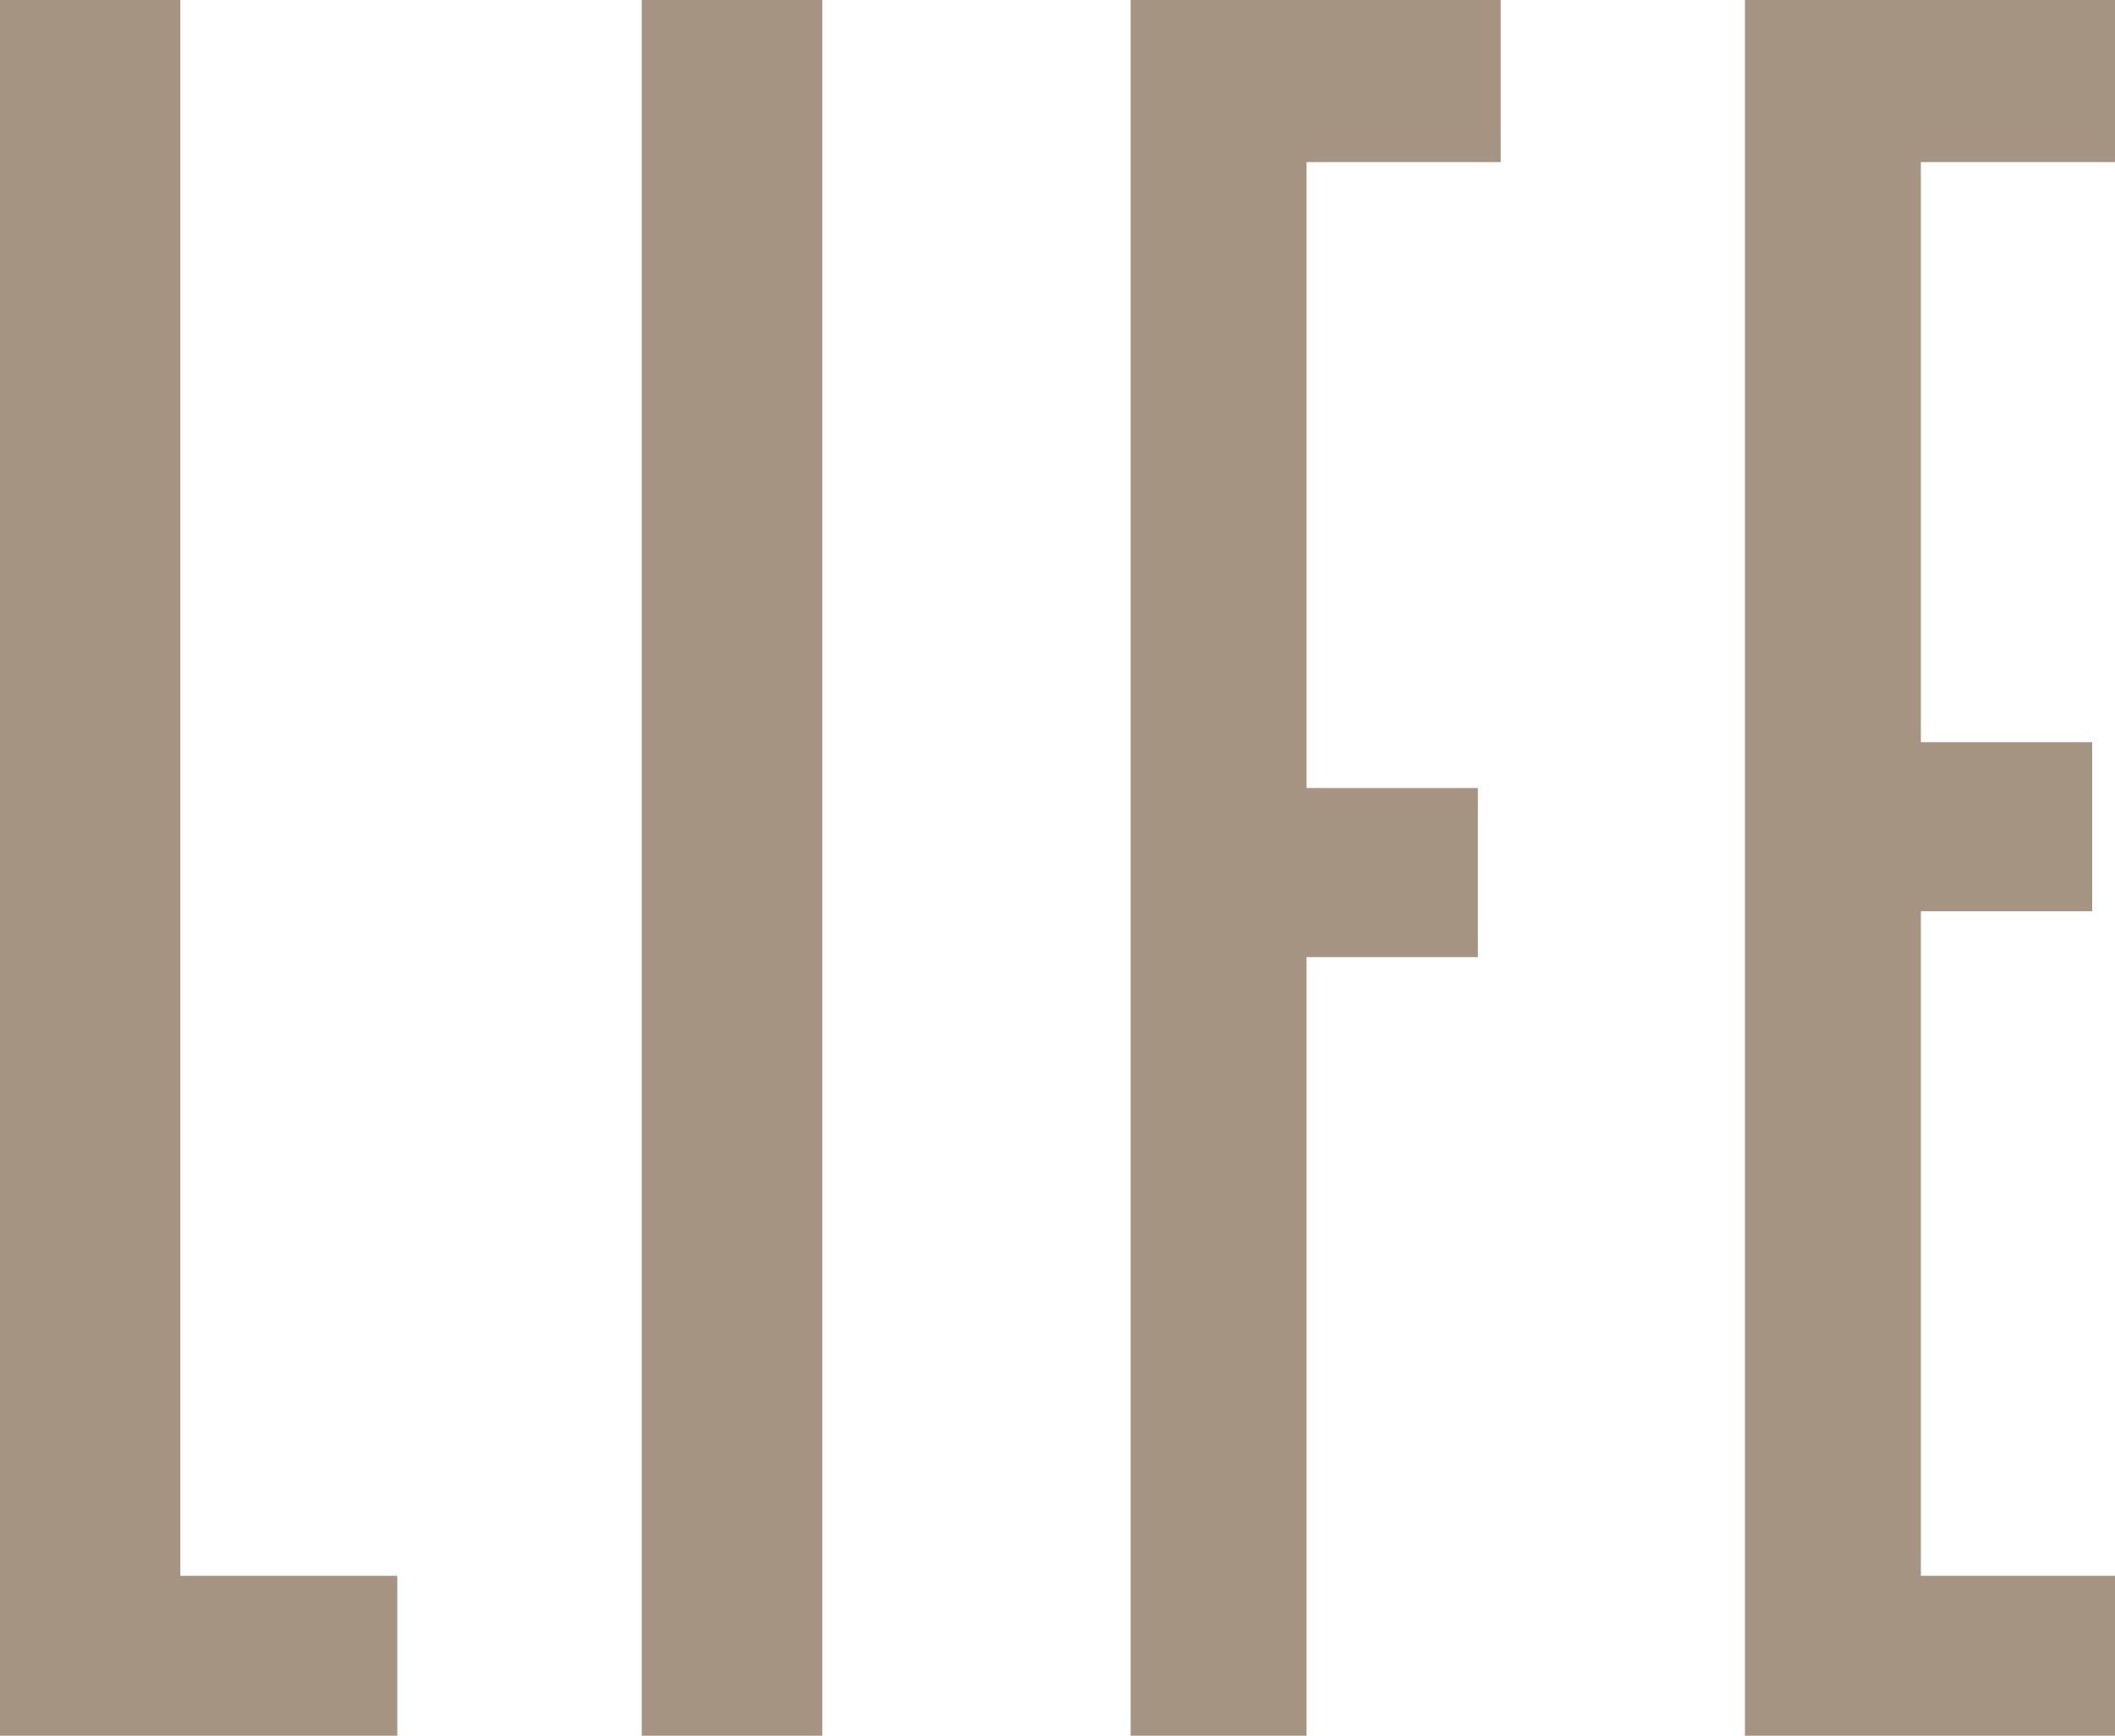
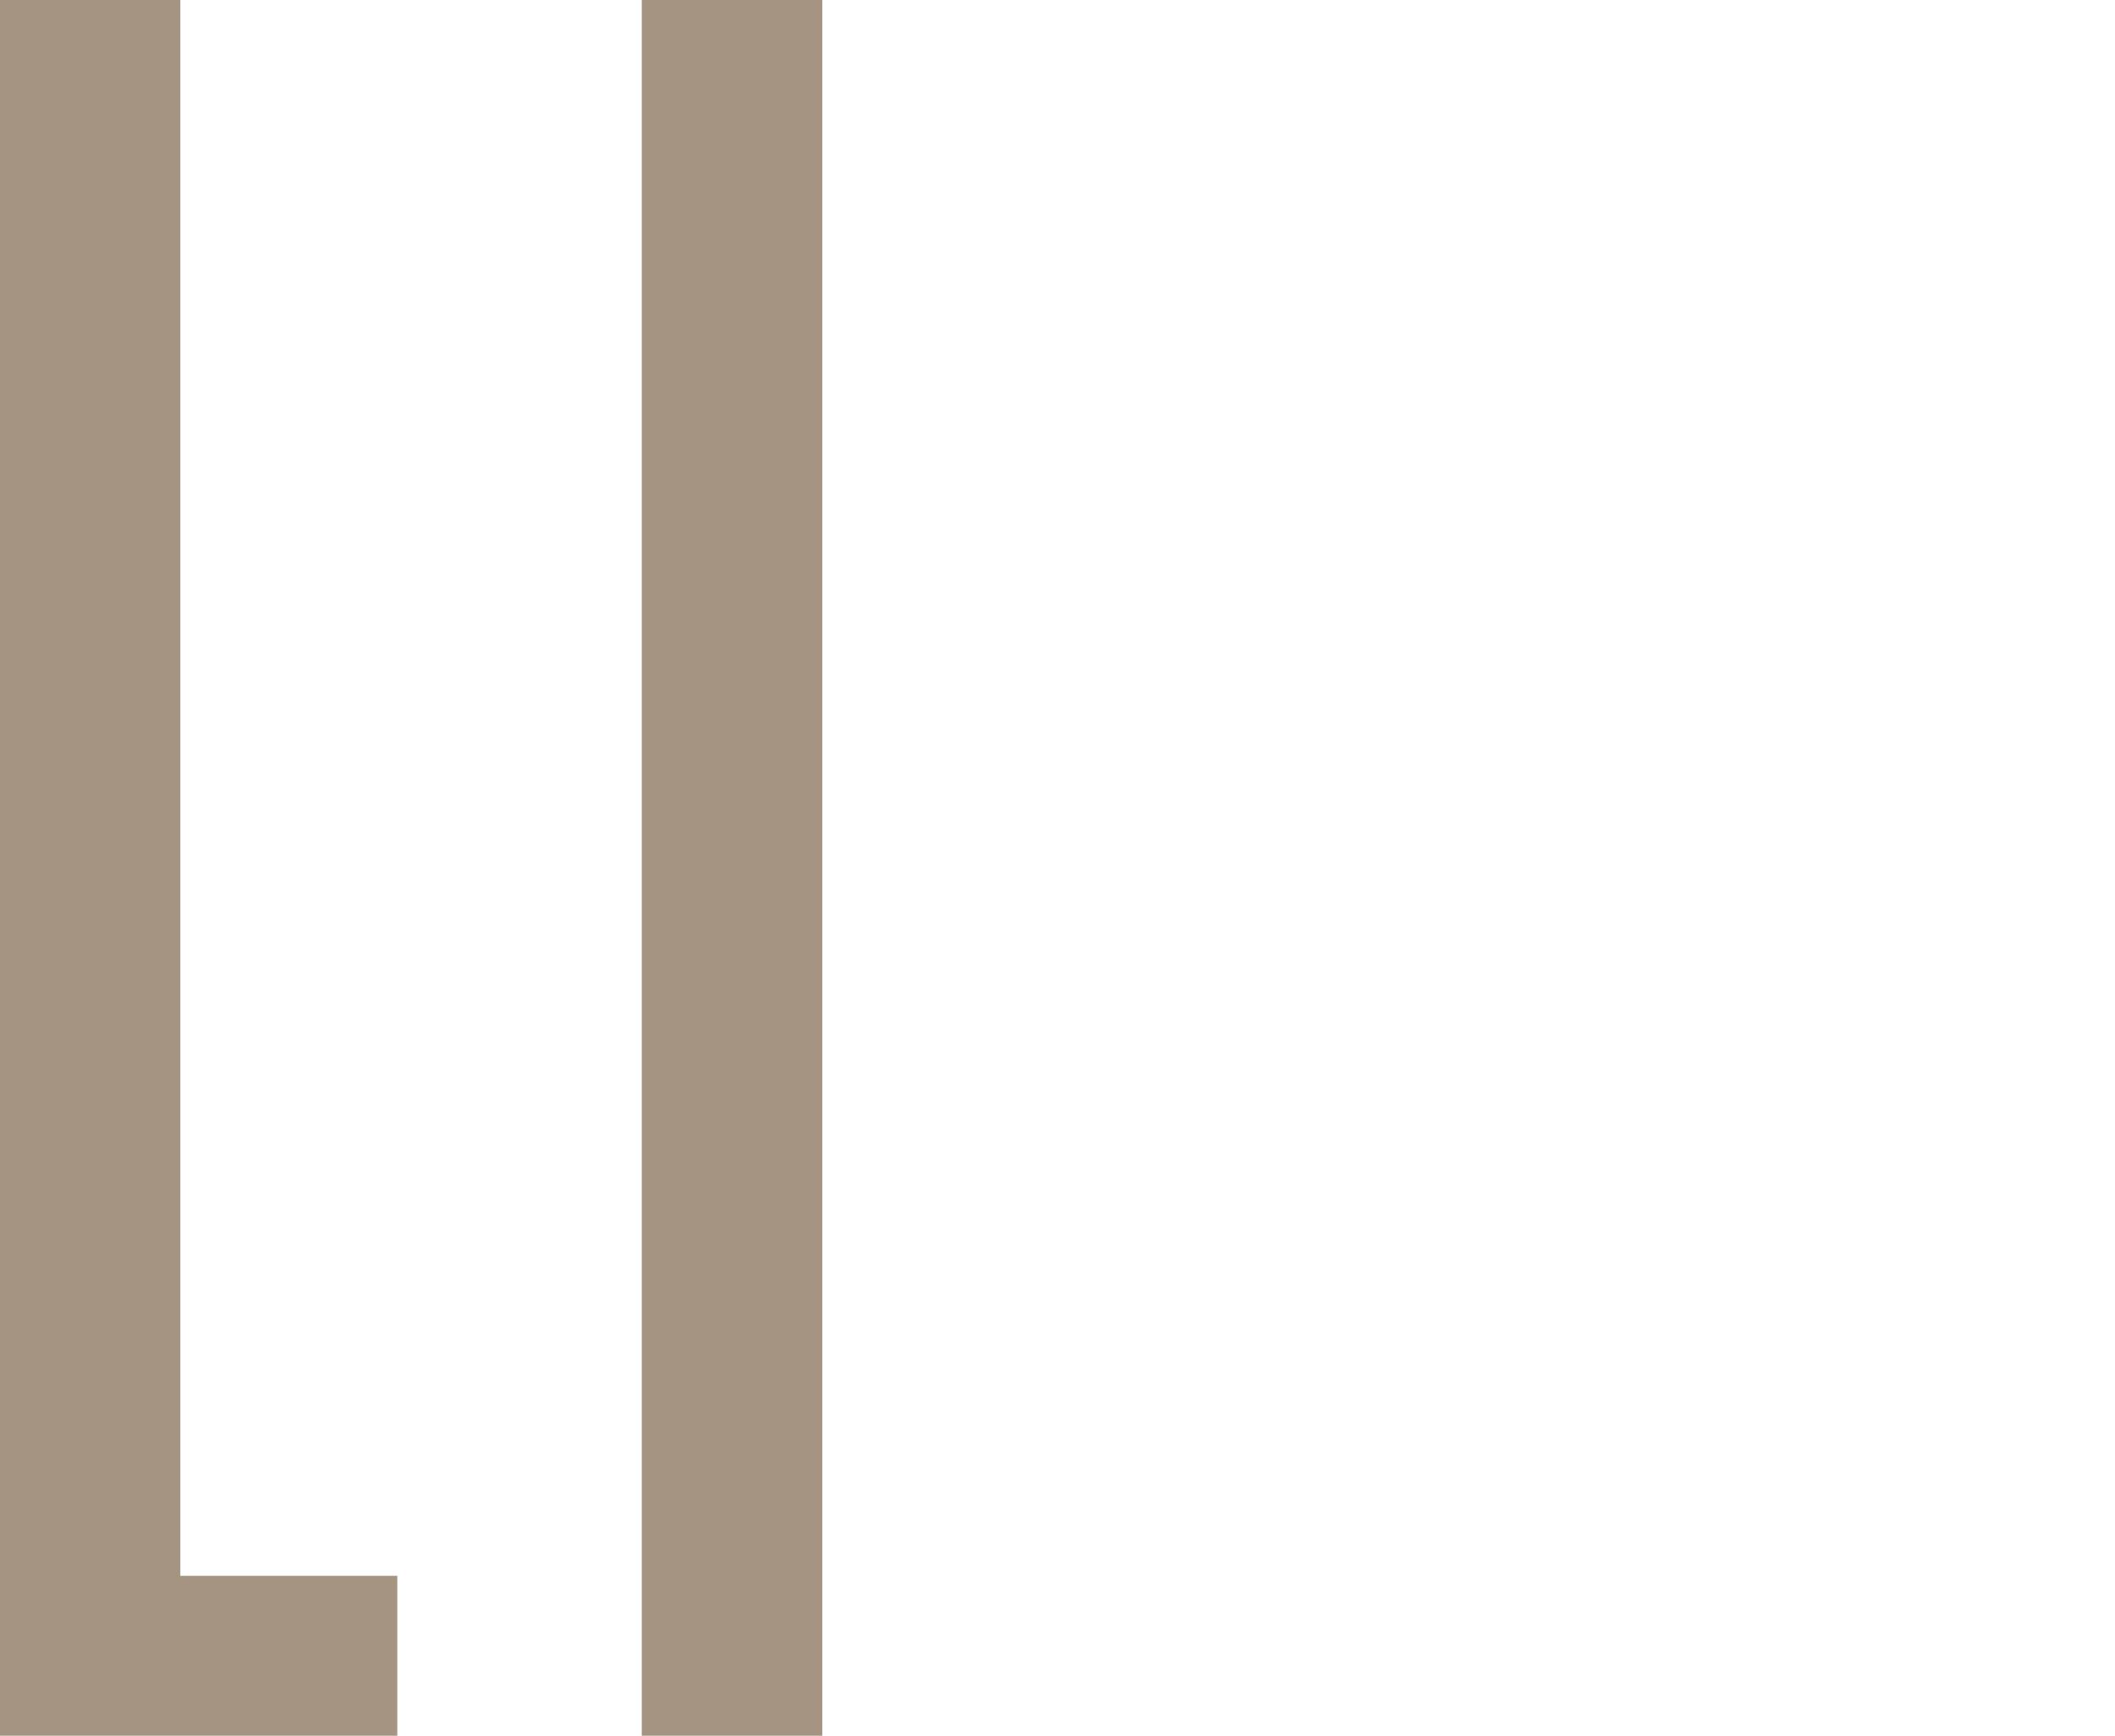
<svg xmlns="http://www.w3.org/2000/svg" id="_レイヤー_2" data-name="レイヤー 2" width="114.82" height="94.23" viewBox="0 0 114.82 94.23">
  <defs>
    <style>
      .cls-1 {
        fill: #a49481;
      }
    </style>
  </defs>
  <g id="_レイヤー_1-2" data-name="レイヤー 1">
    <g>
      <path class="cls-1" d="M0,0H9.79V85.55h11.78v8.68H0V0Z" />
      <path class="cls-1" d="M34.84,94.23V0h9.8V94.23h-9.8Z" />
-       <path class="cls-1" d="M61.38,94.23V0h20.09V8.8h-10.54V42.78h9.3v9.18h-9.3v42.28h-9.55Z" />
-       <path class="cls-1" d="M114.82,94.23h-20.09V0h20.09V8.8h-10.54v31.49h9.3v9.18h-9.3v36.08h10.54v8.68Z" />
    </g>
  </g>
</svg>